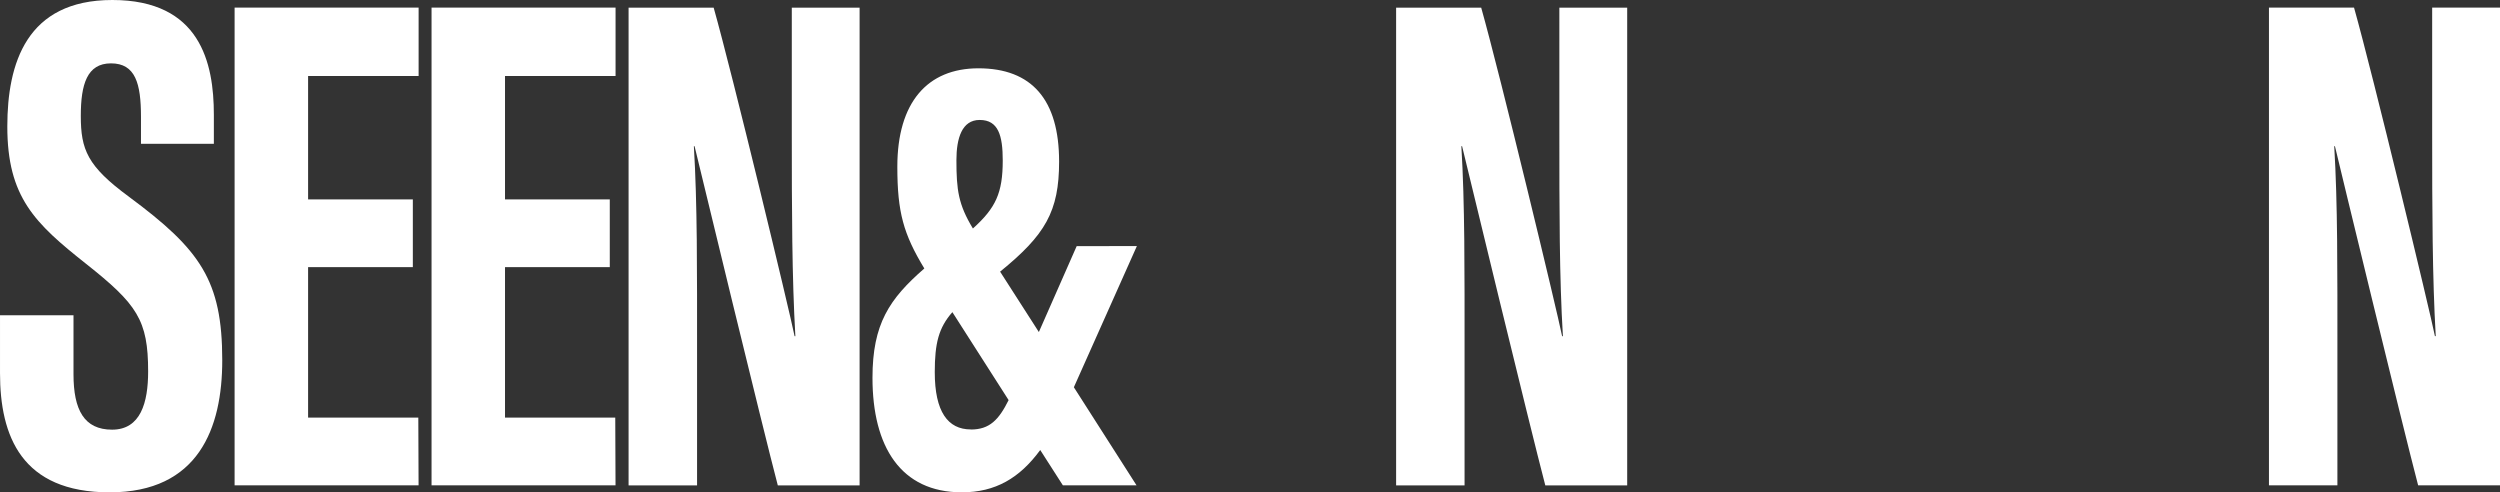
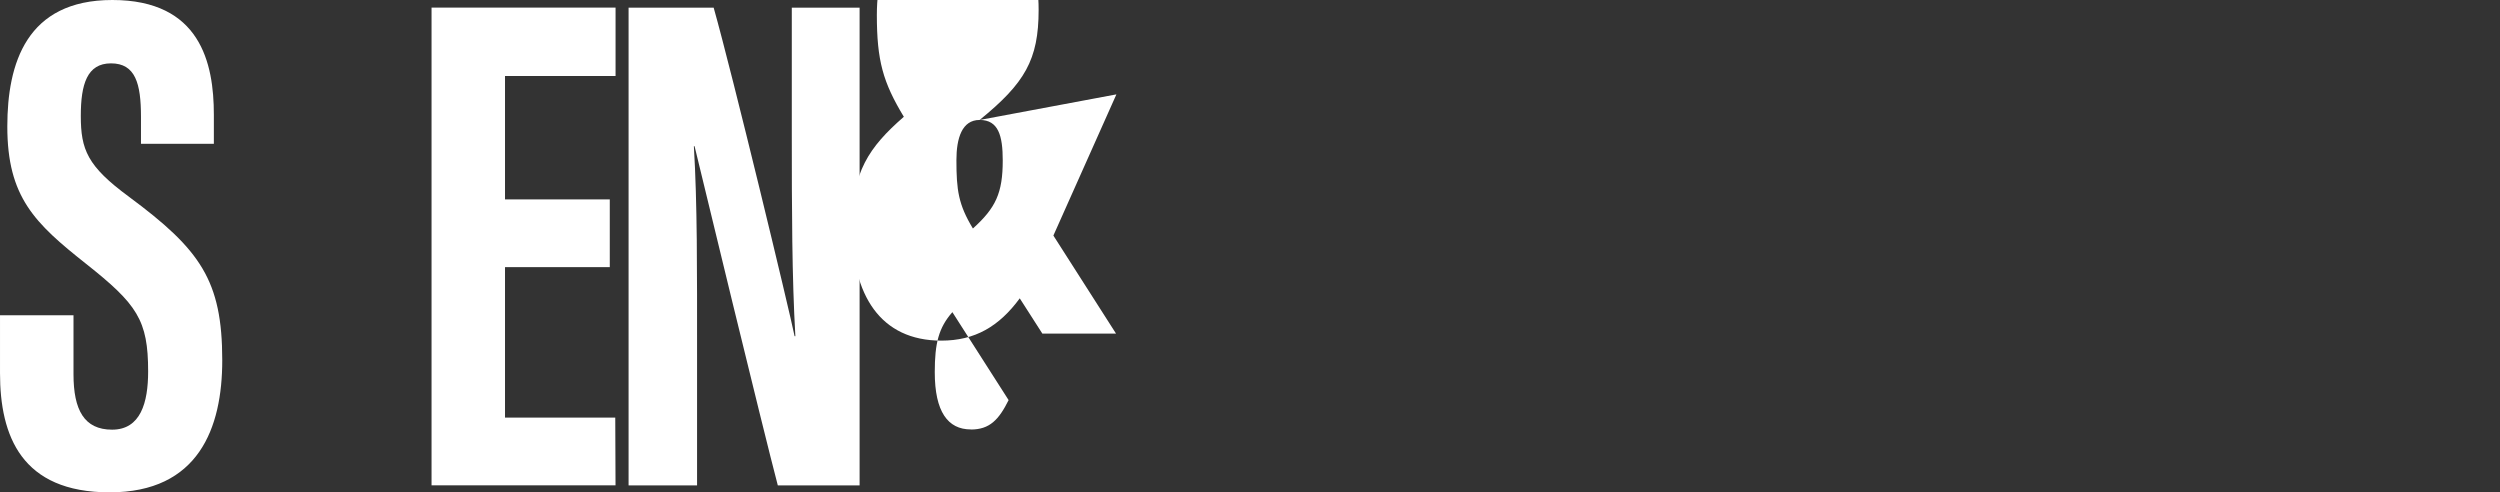
<svg xmlns="http://www.w3.org/2000/svg" width="457" height="90" version="1.1" viewBox="0 0 457 90">
  <rect x="0" y="0" width="457" height="90" fill="#333333" stroke="none" />
  <g transform="translate(6e-4 -690)" fill="#fff">
-     <path d="m177.46 768.5c-4.183 0-6.586-3.226-6.586-10.458 0-5.323 0.719-8.136 3.218-10.98l10.281 16.077c-1.786 3.592-3.47 5.377-6.892 5.377m1.609-56.587c3.406 0 4.21 2.85 4.21 7.404 0 5.952-1.281 8.678-5.454 12.437-2.655-4.377-3.014-7.039-3.014-12.496 0-3.995 1.008-7.345 4.242-7.345m17.741 23.067-6.913 15.701-7.084-11.039c8.264-6.721 10.785-10.996 10.785-20.121 0-11.292-4.972-17.05-14.754-17.05-9.305 0-14.818 6.216-14.818 17.98 0 8.329 1.115 12.298 4.934 18.61-6.404 5.576-9.477 10.13-9.477 19.992 0 12.598 5.176 20.927 16.331 20.927 6.13 0 10.549-2.581 14.335-7.732l4.135 6.452h13.467l-11.456-17.927 11.52-25.809z" />
+     <path d="m177.46 768.5c-4.183 0-6.586-3.226-6.586-10.458 0-5.323 0.719-8.136 3.218-10.98l10.281 16.077c-1.786 3.592-3.47 5.377-6.892 5.377m1.609-56.587c3.406 0 4.21 2.85 4.21 7.404 0 5.952-1.281 8.678-5.454 12.437-2.655-4.377-3.014-7.039-3.014-12.496 0-3.995 1.008-7.345 4.242-7.345c8.264-6.721 10.785-10.996 10.785-20.121 0-11.292-4.972-17.05-14.754-17.05-9.305 0-14.818 6.216-14.818 17.98 0 8.329 1.115 12.298 4.934 18.61-6.404 5.576-9.477 10.13-9.477 19.992 0 12.598 5.176 20.927 16.331 20.927 6.13 0 10.549-2.581 14.335-7.732l4.135 6.452h13.467l-11.456-17.927 11.52-25.809z" />
    <path d="m78.886 778.72h33.632l-0.049-12.383h-20.154v-27.509h19.152v-12.383h-19.152v-22.551h20.208v-12.501h-33.637z" />
-     <path d="m42.883 778.72h33.632l-0.048-12.383h-20.149v-27.509h19.146v-12.383h-19.146v-22.551h20.203v-12.501h-33.637z" />
  </g>
  <g fill="#fff">
    <path d="m144.74 24.073c0 14.352 0.032 26.643 0.654 37.381h-0.144c-0.923-4.624-11.317-47.737-14.792-60.055h-15.553v87.327h12.518v-23.879c0-15.706 0.053-27.541-0.585-38.117h0.129c0.874 3.667 12.469 51.565 15.215 61.996h14.952v-87.327h-12.394z" />
-     <path d="m285.05 24.073c0 14.352 0 26.643 0.649 37.381h-0.145c-0.922-4.624-11.316-47.737-14.791-60.055h-15.553v87.327h12.512v-23.879c0-15.706 0.054-27.541-0.585-38.117h0.134c0.88 3.667 12.464 51.565 15.21 61.996h14.969v-87.327h-12.4z" />
-     <path d="m444.6 1.393v22.68c0 14.346 0.032 26.637 0.654 37.375h-0.15c-0.923-4.624-11.316-47.731-14.786-60.055h-15.553v87.327h12.512v-23.879c0-15.706 0.053-27.541-0.579-38.117h0.128c0.869 3.667 12.464 51.565 15.21 61.996h14.968v-87.327z" />
    <path d="m23.599 35.983c-7.659-5.619-8.828-8.641-8.828-14.808 0-5.786 1.153-9.593 5.519-9.593 4.462 0 5.481 3.678 5.481 9.759v4.942h13.322v-5.313c0-9.474-2.483-20.97-18.562-20.97-15.703 0-19.194 11.598-19.194 23.121 0 12.905 5.009 17.669 14.378 25.089 9.369 7.42 11.364 10.302 11.364 19.691 0 5.667-1.357 10.641-6.591 10.641-5.111 0-7.052-3.619-7.052-10.114v-10.797h-13.435v10.571c0 11.501 3.926 21.798 20.042 21.798 16.25 0 20.584-11.743 20.584-24.132 0-14.609-3.995-20.223-17.033-29.885" />
  </g>
</svg>